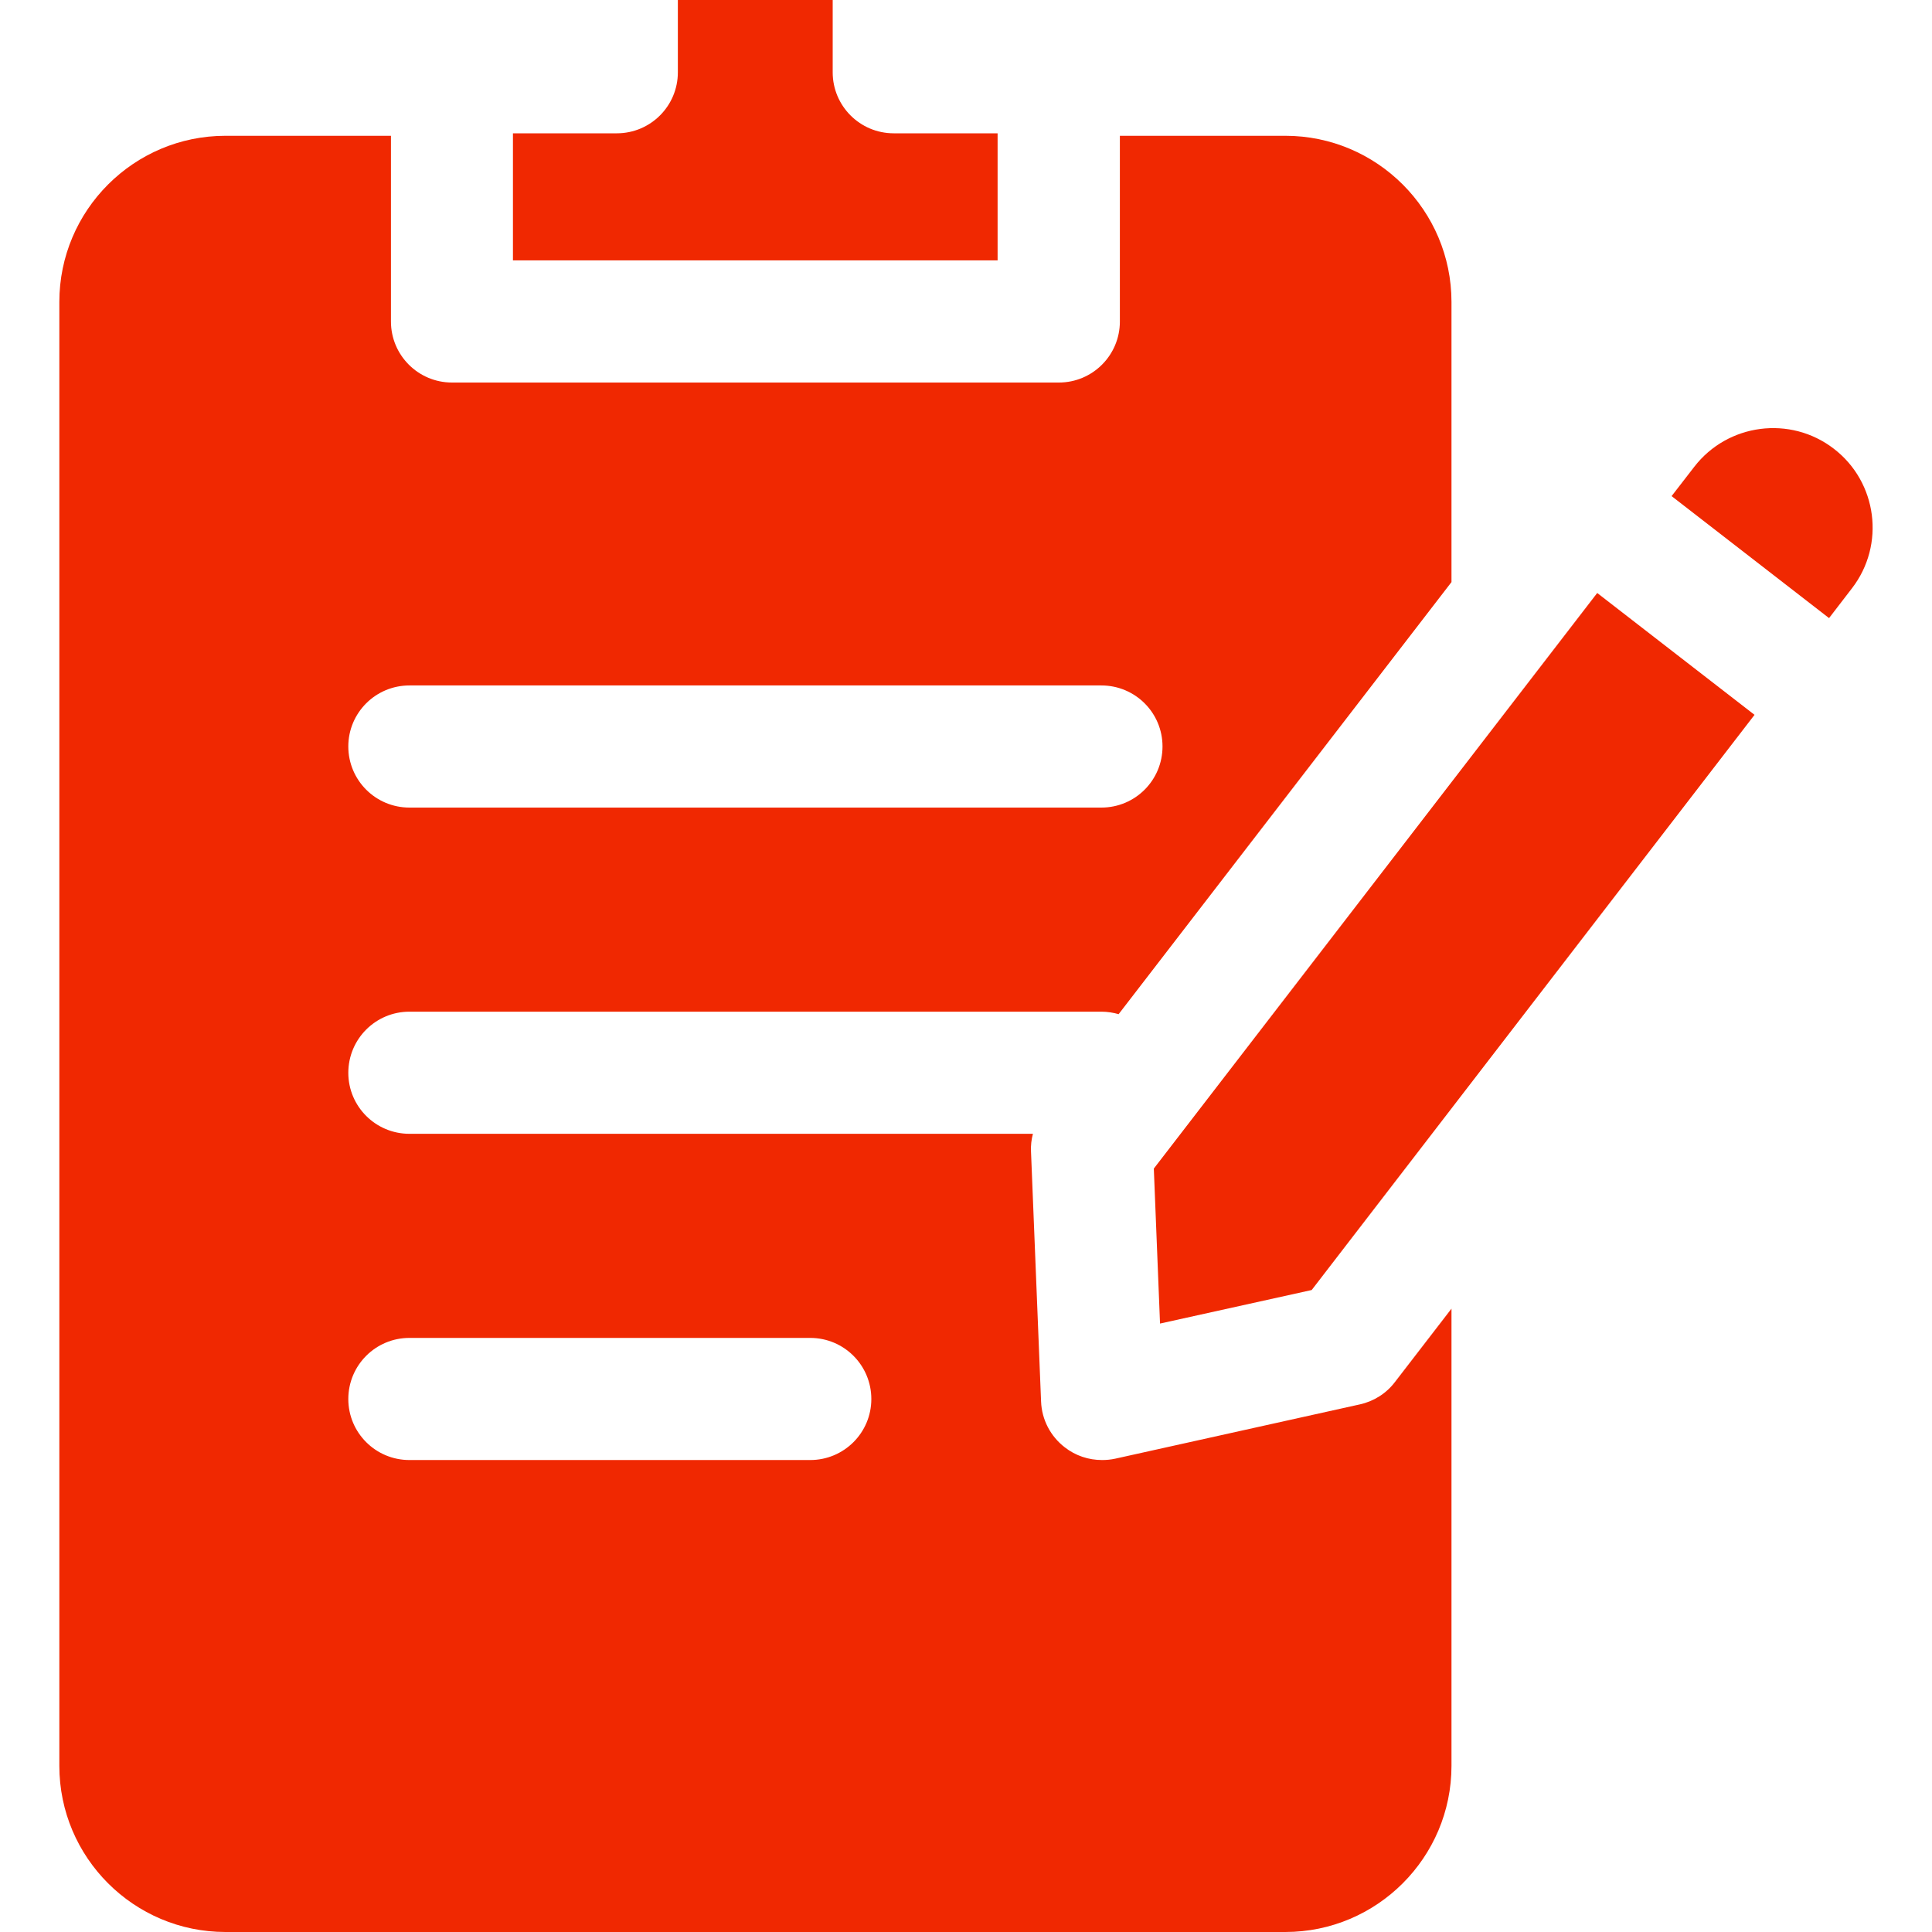
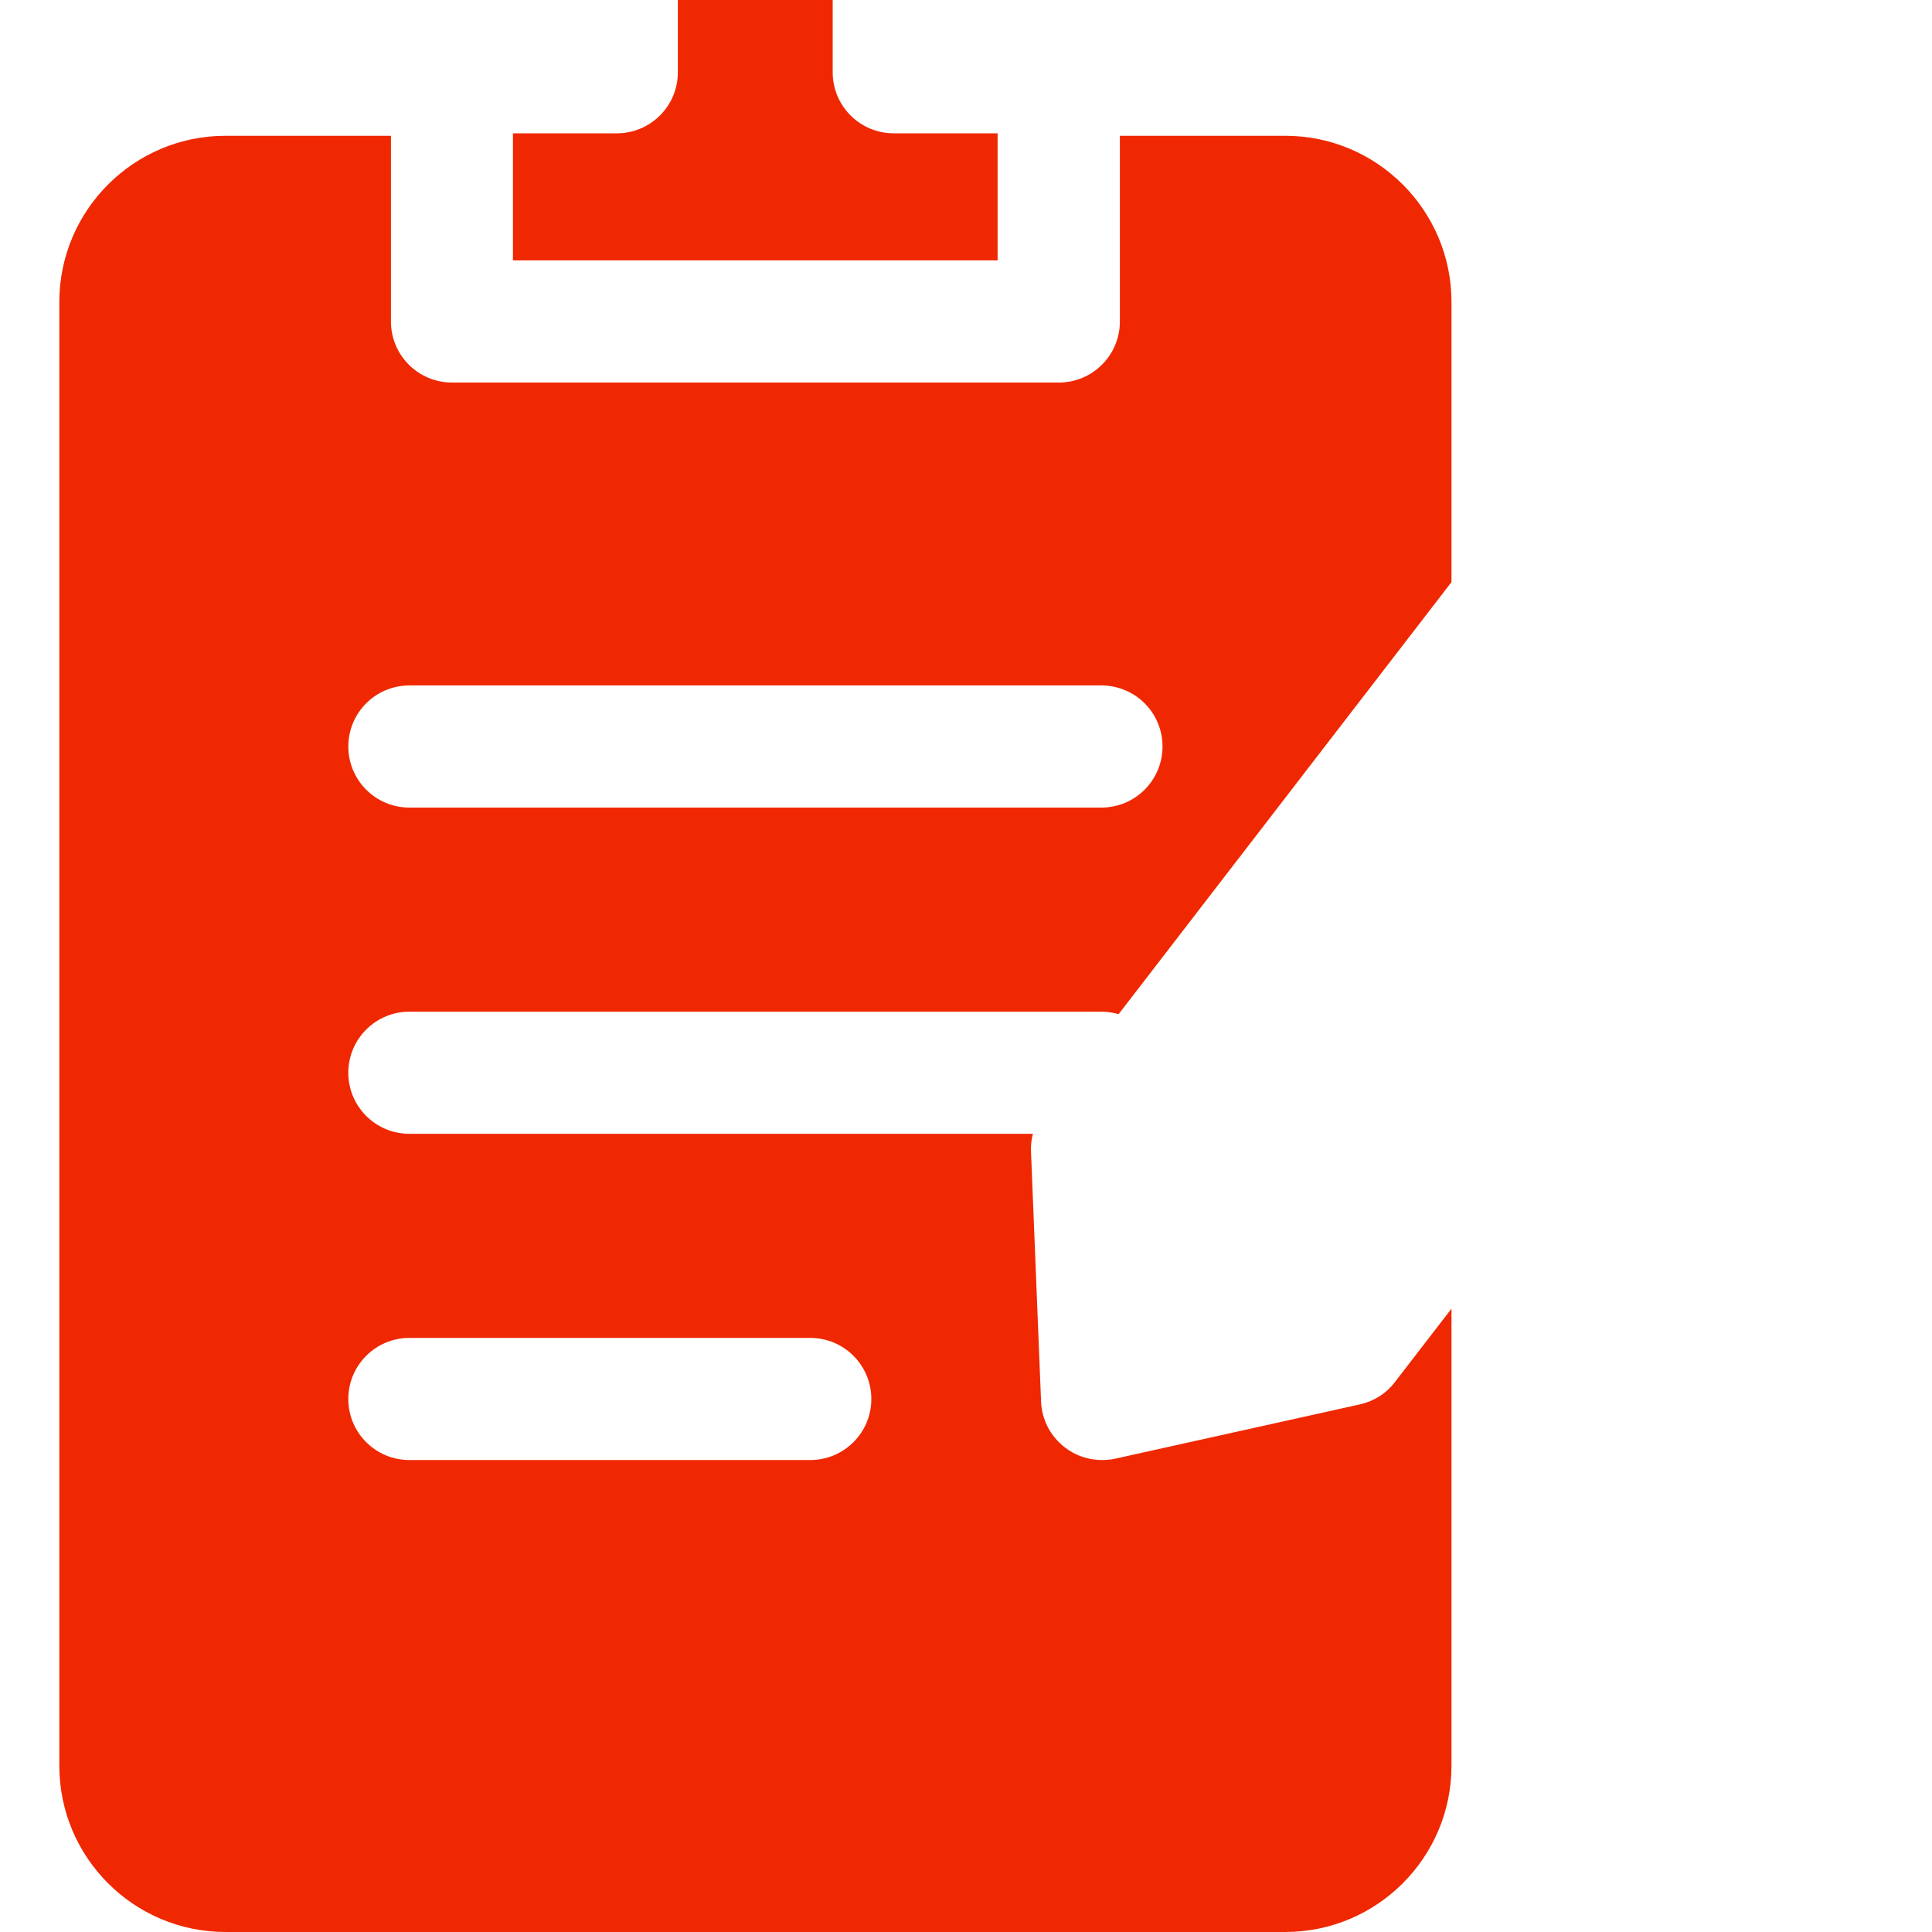
<svg xmlns="http://www.w3.org/2000/svg" width="14" height="14" viewBox="0 0 14 14" fill="none">
  <g clip-path="url(#clip0_4185_2355)">
    <path d="M6.476 0.966C6.232 0.966 6.034 0.768 6.034 0.524V0H4.912V0.524C4.912 0.768 4.714 0.966 4.47 0.966H3.717V1.887H7.229V0.966H6.476Z" fill="#F02801" />
-     <path d="M13.289 3.252C12.974 3.009 12.52 3.068 12.277 3.383L12.113 3.595L13.254 4.479L13.42 4.263C13.663 3.948 13.604 3.494 13.289 3.252Z" fill="#F02801" />
    <path d="M2.967 7.331H7.981C8.025 7.331 8.067 7.338 8.106 7.349L10.518 4.218V2.188C10.518 1.524 9.978 0.984 9.314 0.984H8.115V2.33C8.115 2.574 7.917 2.772 7.673 2.772H3.275C3.031 2.772 2.833 2.574 2.833 2.33V0.984H1.634C0.97 0.984 0.43 1.524 0.43 2.188V12.796C0.43 13.46 0.97 14 1.634 14H9.314C9.978 14 10.518 13.46 10.518 12.796V9.483L10.108 10.015C10.045 10.098 9.954 10.155 9.853 10.177L8.082 10.57C8.05 10.577 8.018 10.58 7.986 10.58C7.889 10.58 7.794 10.549 7.716 10.488C7.612 10.408 7.549 10.287 7.544 10.156L7.471 8.343C7.469 8.3 7.474 8.257 7.485 8.216H2.967C2.722 8.216 2.524 8.018 2.524 7.774C2.524 7.529 2.722 7.331 2.967 7.331ZM2.967 9.695H5.871C6.116 9.695 6.314 9.893 6.314 10.138C6.314 10.382 6.116 10.58 5.871 10.58H2.967C2.722 10.58 2.524 10.382 2.524 10.138C2.524 9.893 2.722 9.695 2.967 9.695ZM2.967 4.967H7.981C8.226 4.967 8.424 5.165 8.424 5.409C8.424 5.654 8.226 5.852 7.981 5.852H2.967C2.722 5.852 2.524 5.654 2.524 5.409C2.524 5.165 2.722 4.967 2.967 4.967Z" fill="#F02801" />
-     <path d="M11.574 4.297L8.361 8.468L8.406 9.591L9.505 9.348L12.714 5.18L11.574 4.297Z" fill="#F02801" />
  </g>
  <defs>
    <clipPath id="clip0_4185_2355">
      <rect width="14" height="14" fill="white" />
    </clipPath>
  </defs>
</svg>